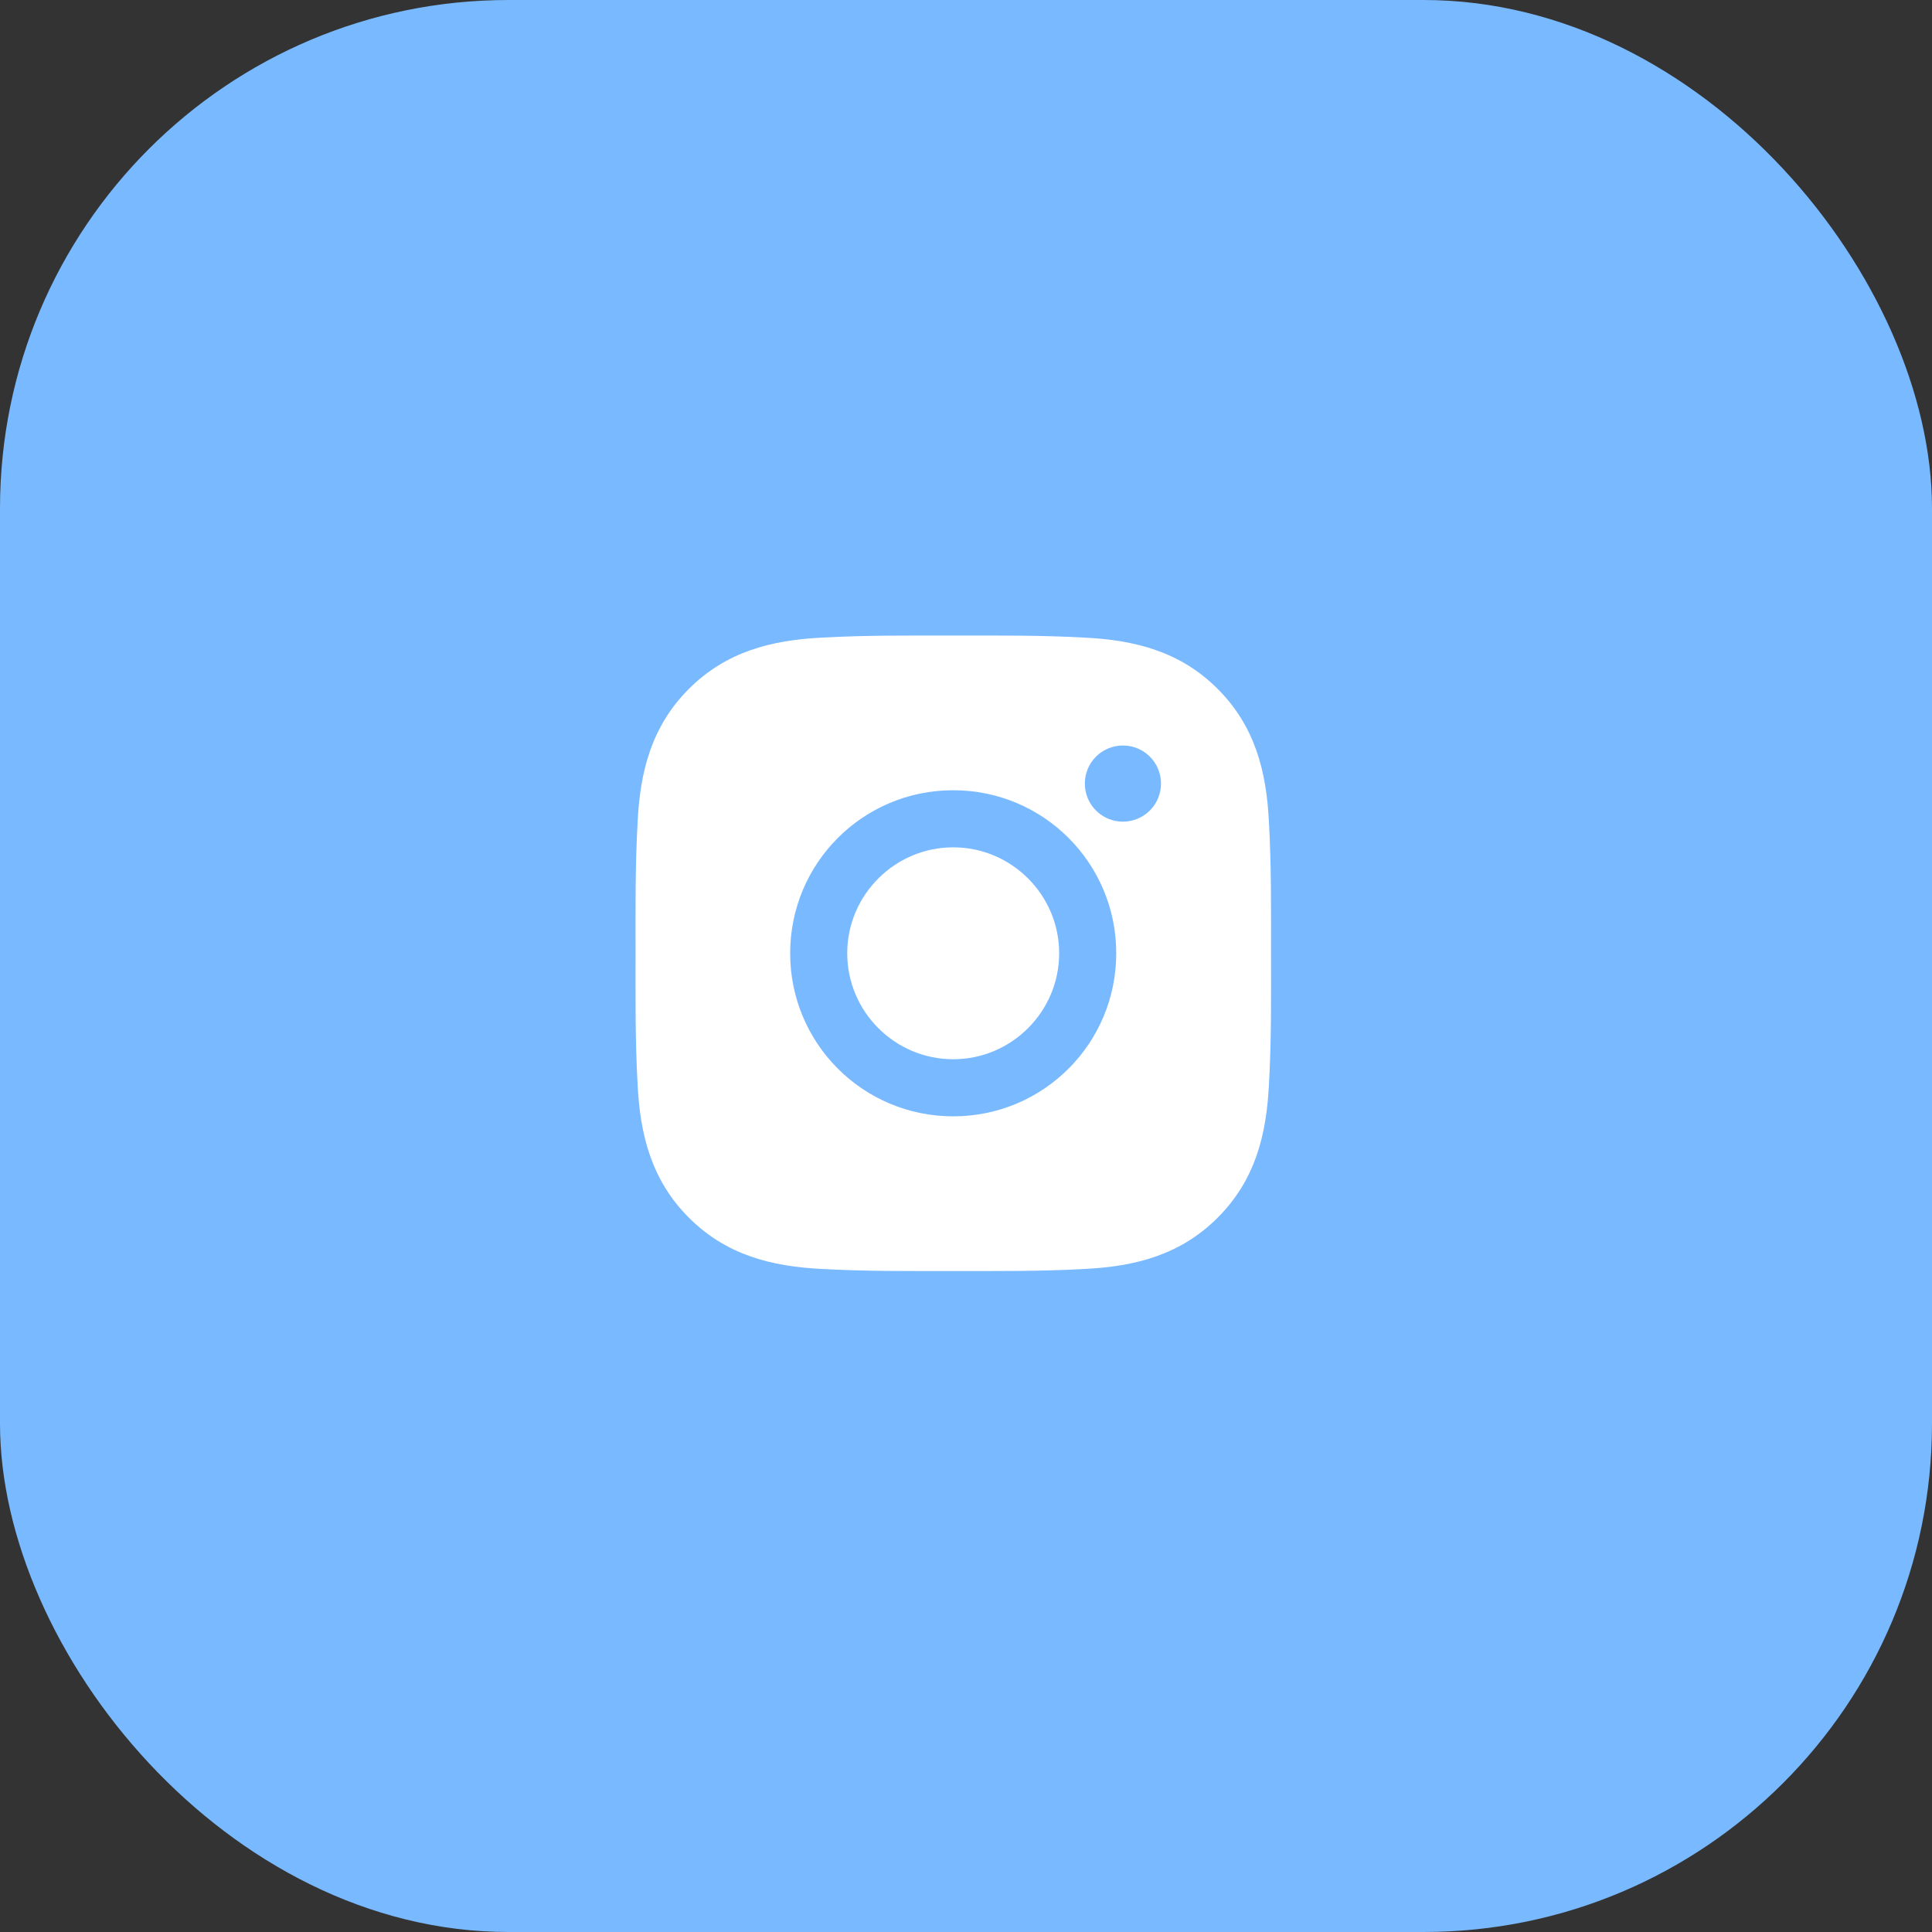
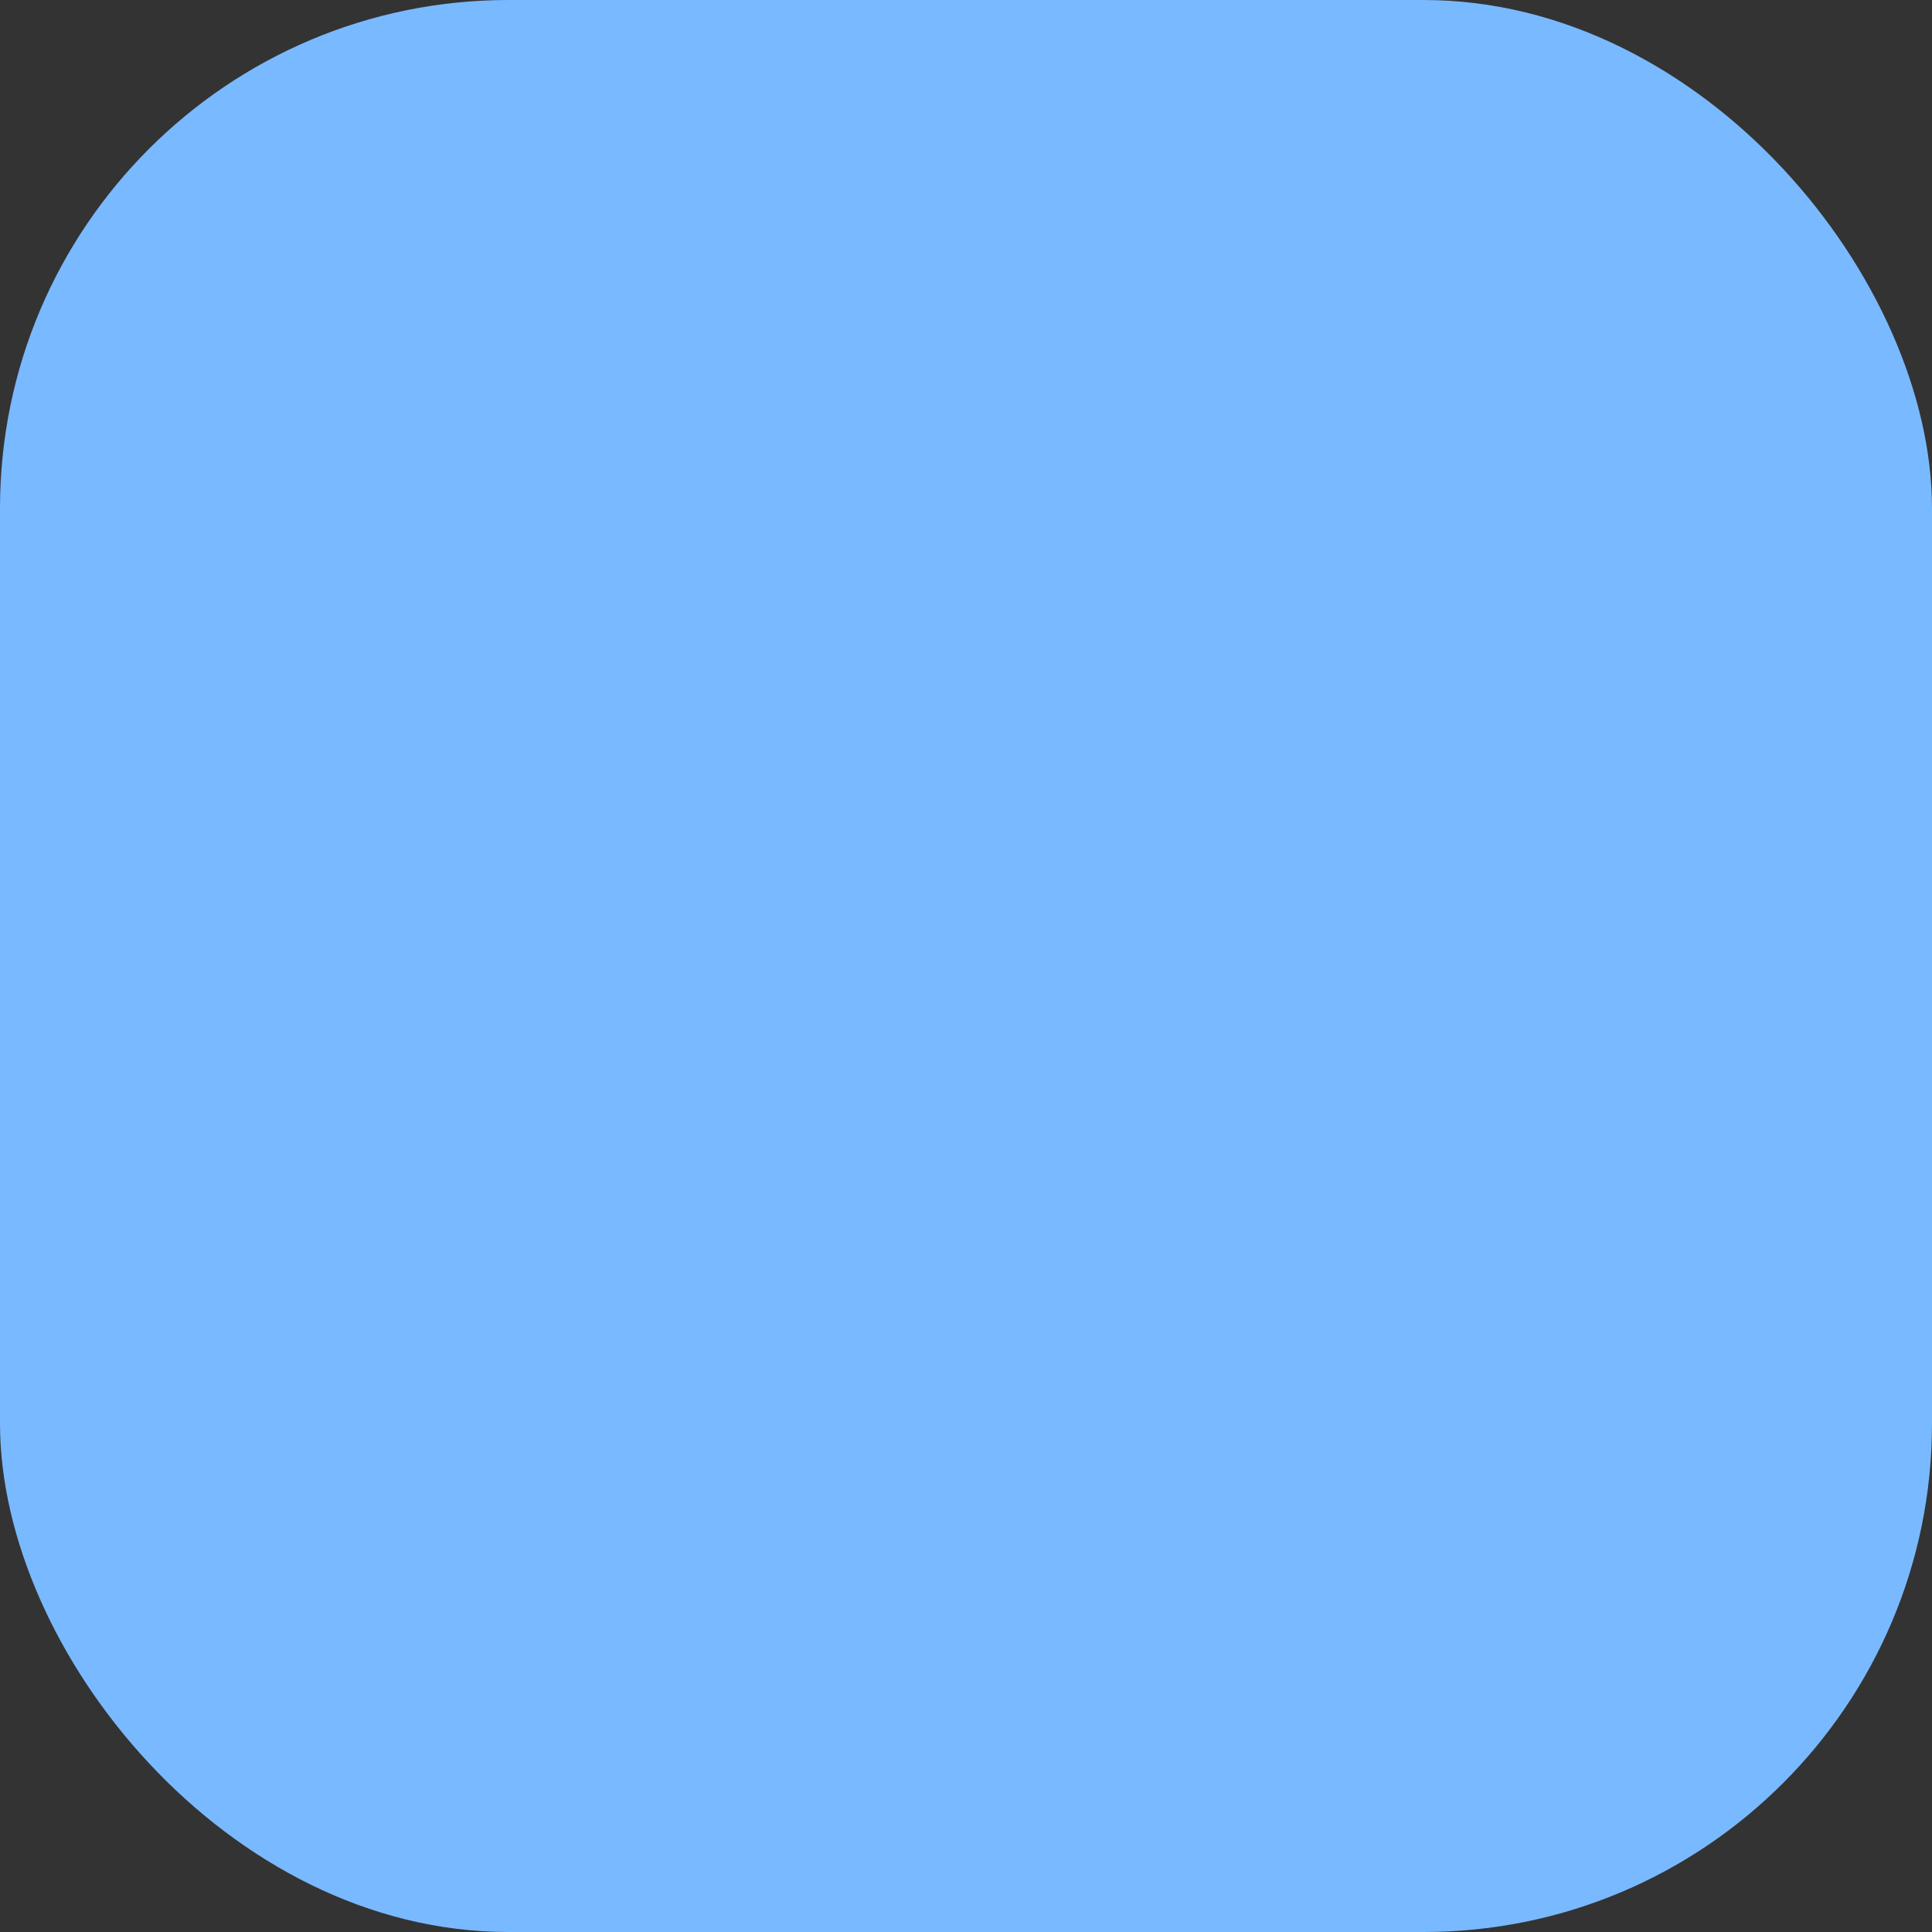
<svg xmlns="http://www.w3.org/2000/svg" width="76" height="76" viewBox="0 0 76 76" fill="none">
  <rect x="0" y="0" width="76" height="76" fill="#333333" stroke="none" />
  <rect width="76" height="76" rx="20" fill="#79B9FF" />
-   <path d="M37.497 33.332C35.201 33.332 33.328 35.205 33.328 37.5C33.328 39.795 35.201 41.668 37.497 41.668C39.792 41.668 41.665 39.795 41.665 37.5C41.665 35.205 39.792 33.332 37.497 33.332ZM49.999 37.5C49.999 35.774 50.014 34.063 49.917 32.34C49.82 30.339 49.364 28.563 47.9 27.099C46.434 25.633 44.661 25.179 42.659 25.082C40.933 24.985 39.223 25.001 37.5 25.001C35.774 25.001 34.063 24.985 32.34 25.082C30.339 25.179 28.563 25.636 27.099 27.099C25.633 28.566 25.179 30.339 25.082 32.34C24.985 34.066 25.001 35.777 25.001 37.5C25.001 39.223 24.985 40.937 25.082 42.66C25.179 44.661 25.636 46.437 27.099 47.901C28.566 49.367 30.339 49.821 32.34 49.918C34.066 50.015 35.777 49.999 37.5 49.999C39.226 49.999 40.936 50.015 42.659 49.918C44.661 49.821 46.437 49.364 47.9 47.901C49.367 46.434 49.82 44.661 49.917 42.66C50.017 40.937 49.999 39.226 49.999 37.5ZM37.497 43.914C33.947 43.914 31.083 41.049 31.083 37.5C31.083 33.951 33.947 31.086 37.497 31.086C41.046 31.086 43.91 33.951 43.91 37.5C43.91 41.049 41.046 43.914 37.497 43.914ZM44.173 32.322C43.344 32.322 42.675 31.652 42.675 30.824C42.675 29.995 43.344 29.326 44.173 29.326C45.002 29.326 45.671 29.995 45.671 30.824C45.671 31.02 45.632 31.215 45.557 31.397C45.482 31.579 45.372 31.744 45.233 31.883C45.093 32.023 44.928 32.133 44.746 32.208C44.565 32.283 44.37 32.322 44.173 32.322Z" fill="white" />
</svg>